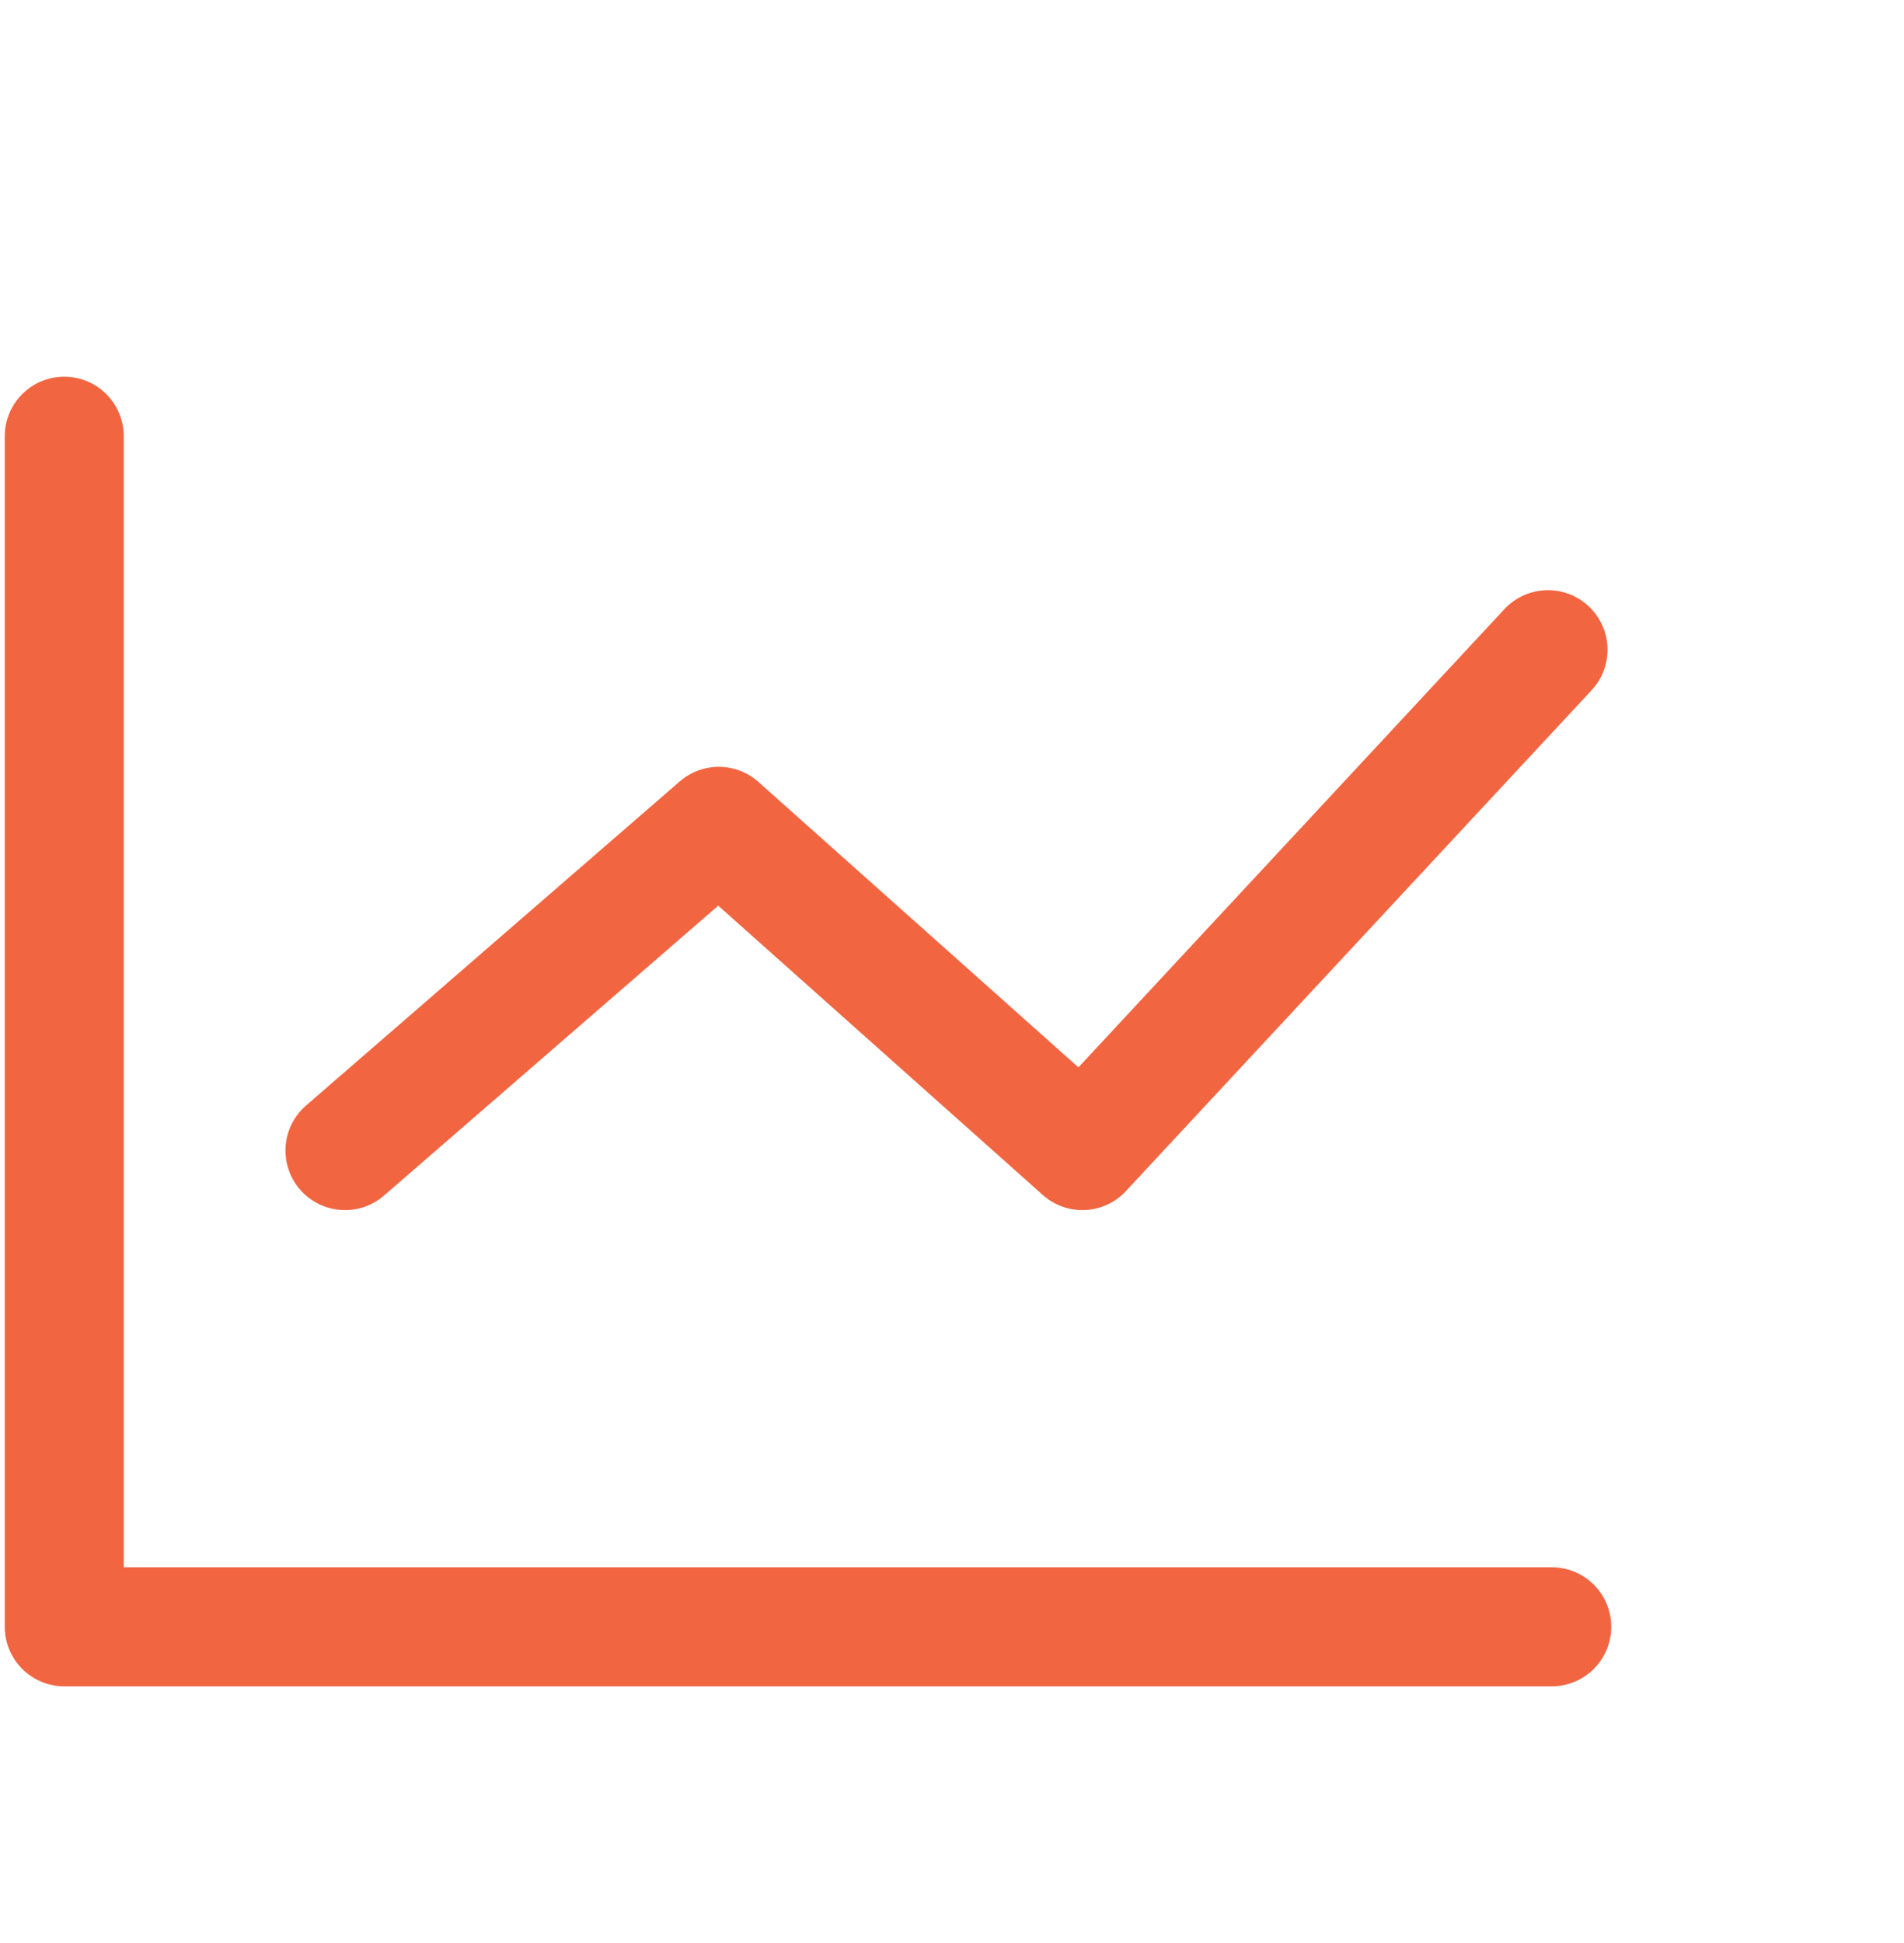
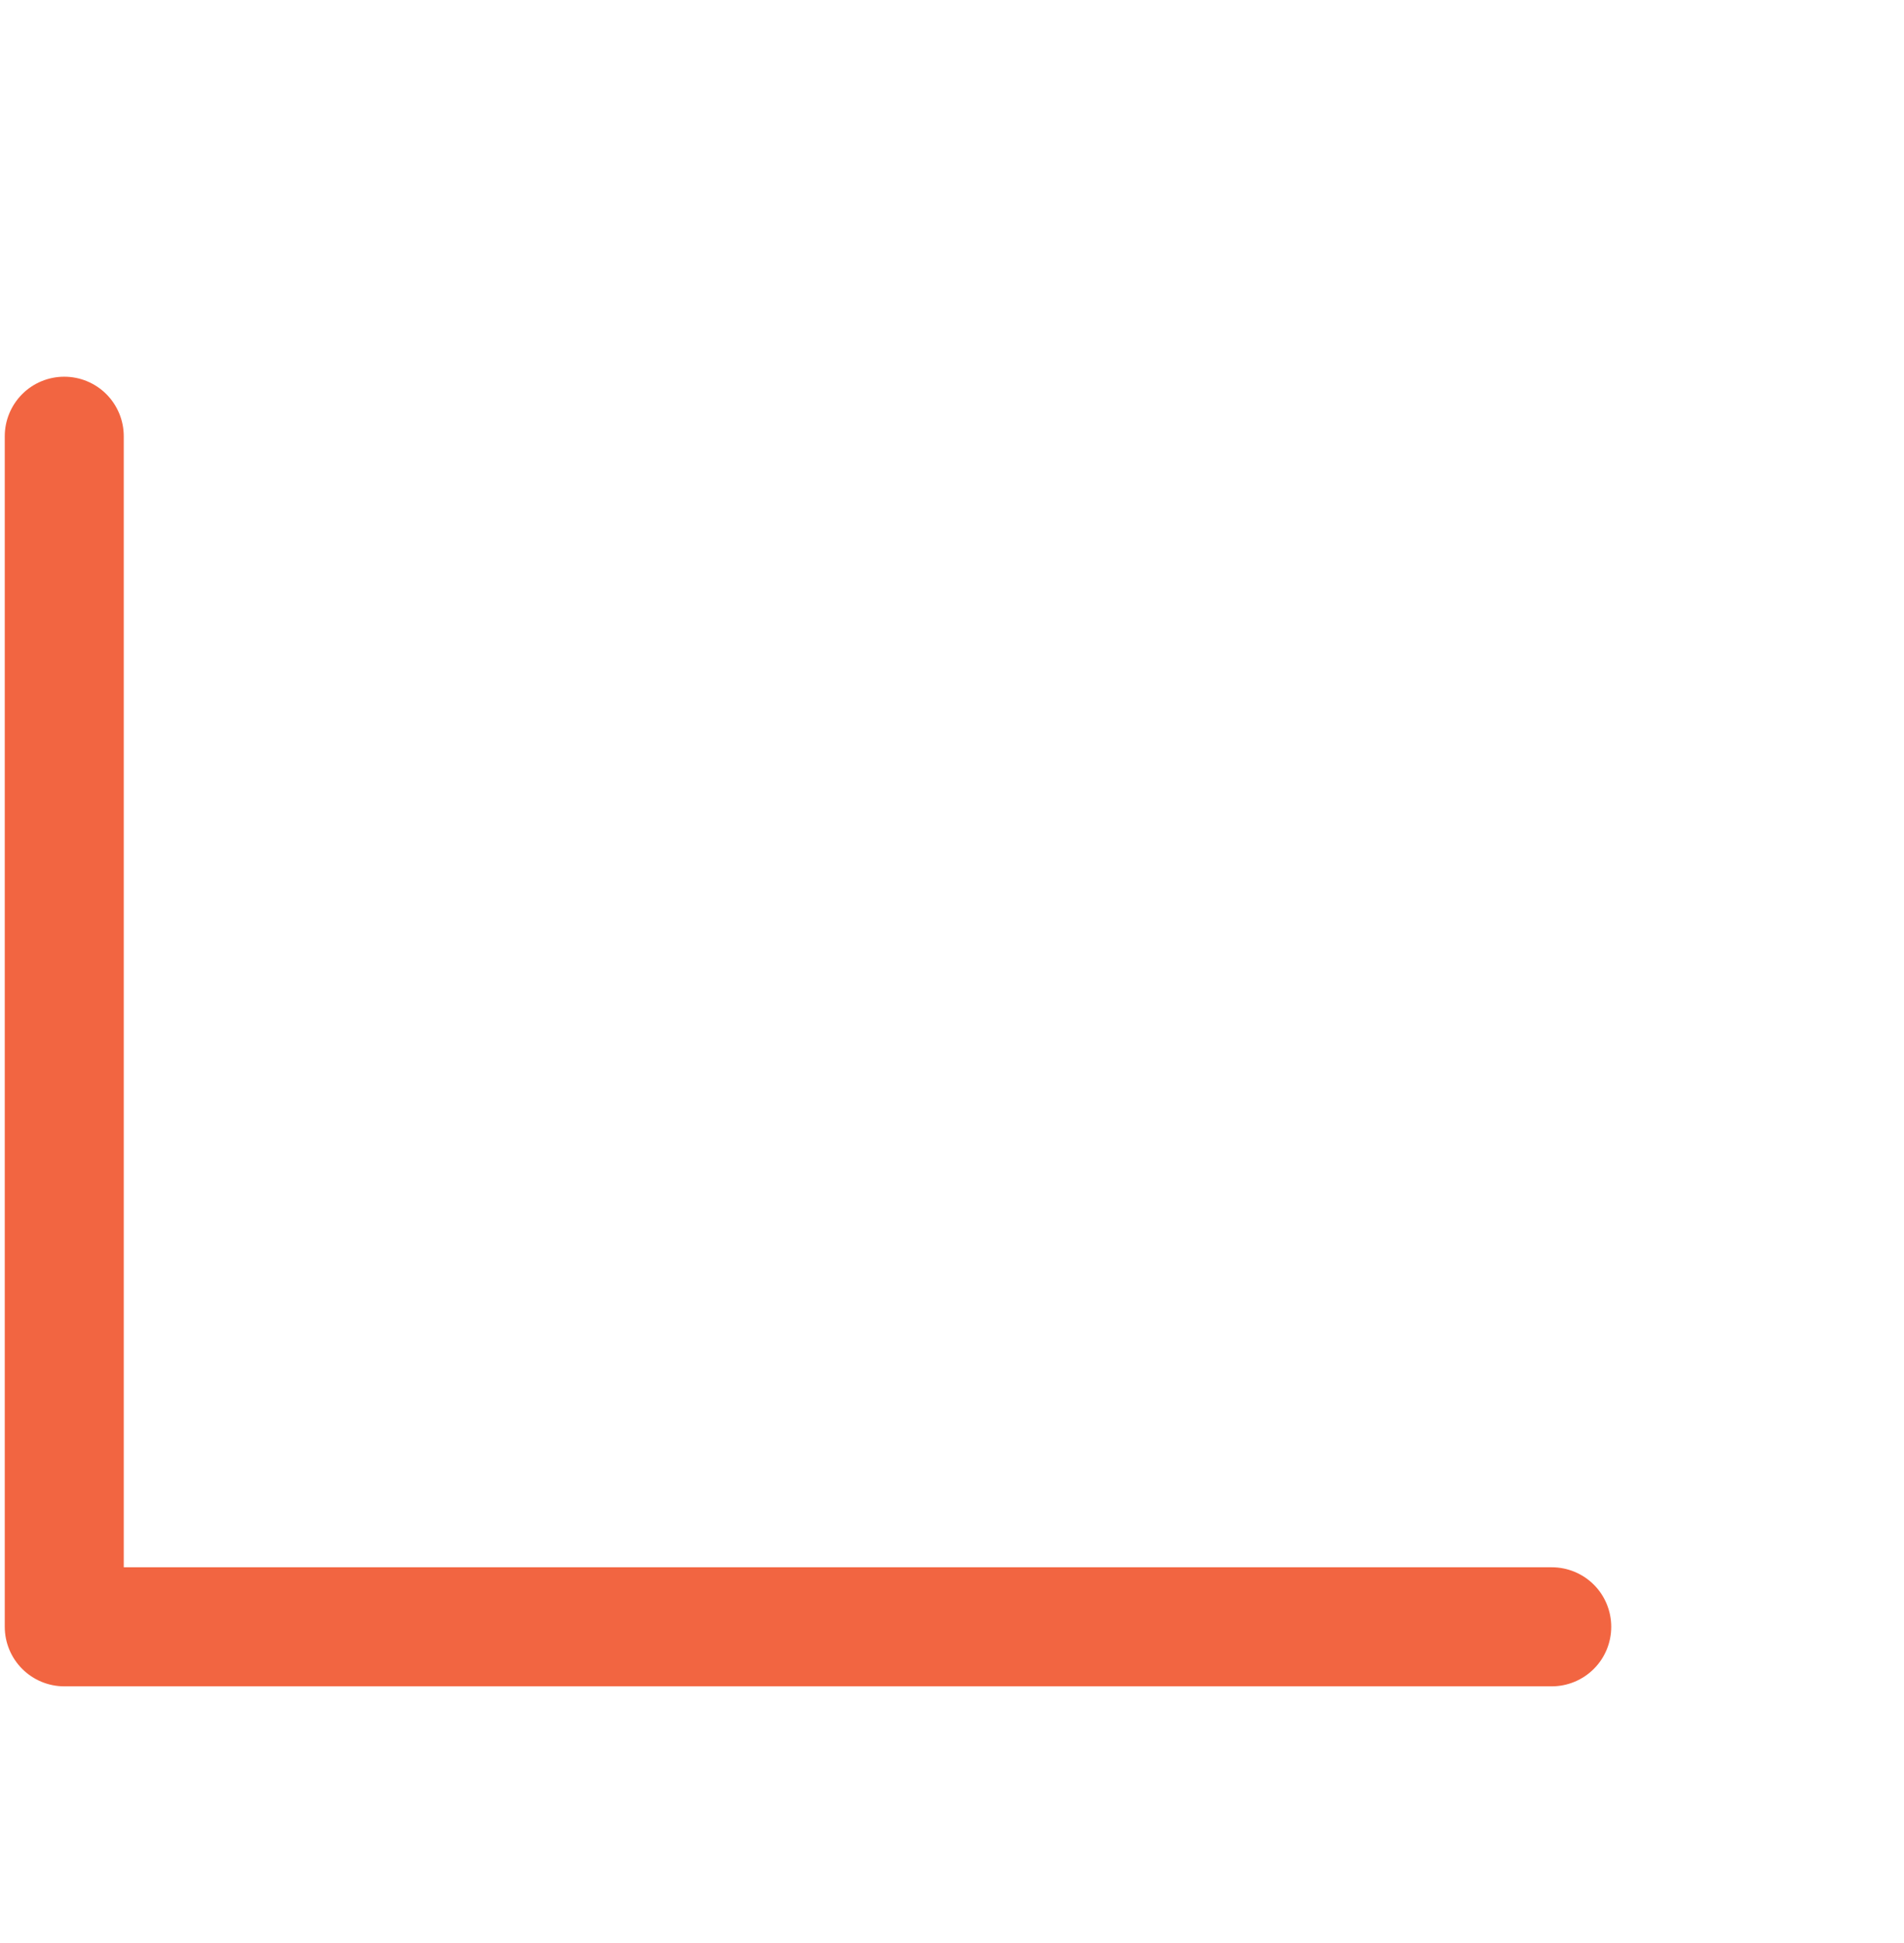
<svg xmlns="http://www.w3.org/2000/svg" width="50" height="51" viewBox="0 0 50 51" fill="none">
  <path d="M40.75 41.138H3.25V11.45C3.25 11.036 3.085 10.638 2.792 10.345C2.499 10.052 2.102 9.888 1.688 9.888C1.273 9.888 0.876 10.052 0.583 10.345C0.29 10.638 0.125 11.036 0.125 11.45V42.7C0.125 43.115 0.29 43.512 0.583 43.805C0.876 44.098 1.273 44.263 1.688 44.263H40.75C41.164 44.263 41.562 44.098 41.855 43.805C42.148 43.512 42.312 43.115 42.312 42.7C42.312 42.286 42.148 41.888 41.855 41.595C41.562 41.302 41.164 41.138 40.75 41.138Z" fill="#F26541" />
-   <path d="M9.061 31.763C9.424 31.763 9.788 31.638 10.085 31.381L18.861 23.772L27.384 31.366C27.689 31.638 28.088 31.78 28.497 31.761C28.905 31.742 29.289 31.564 29.567 31.264L41.795 18.119C42.078 17.815 42.228 17.412 42.213 16.998C42.198 16.583 42.019 16.192 41.716 15.91C41.412 15.627 41.009 15.477 40.595 15.492C40.18 15.507 39.789 15.686 39.506 15.989L28.32 28.016L19.916 20.524C19.632 20.271 19.266 20.131 18.886 20.128C18.507 20.126 18.139 20.261 17.852 20.51L8.038 29.017C7.796 29.226 7.624 29.503 7.545 29.812C7.466 30.121 7.483 30.447 7.595 30.746C7.706 31.045 7.906 31.302 8.168 31.484C8.431 31.666 8.742 31.763 9.061 31.763Z" fill="#F26541" />
</svg>